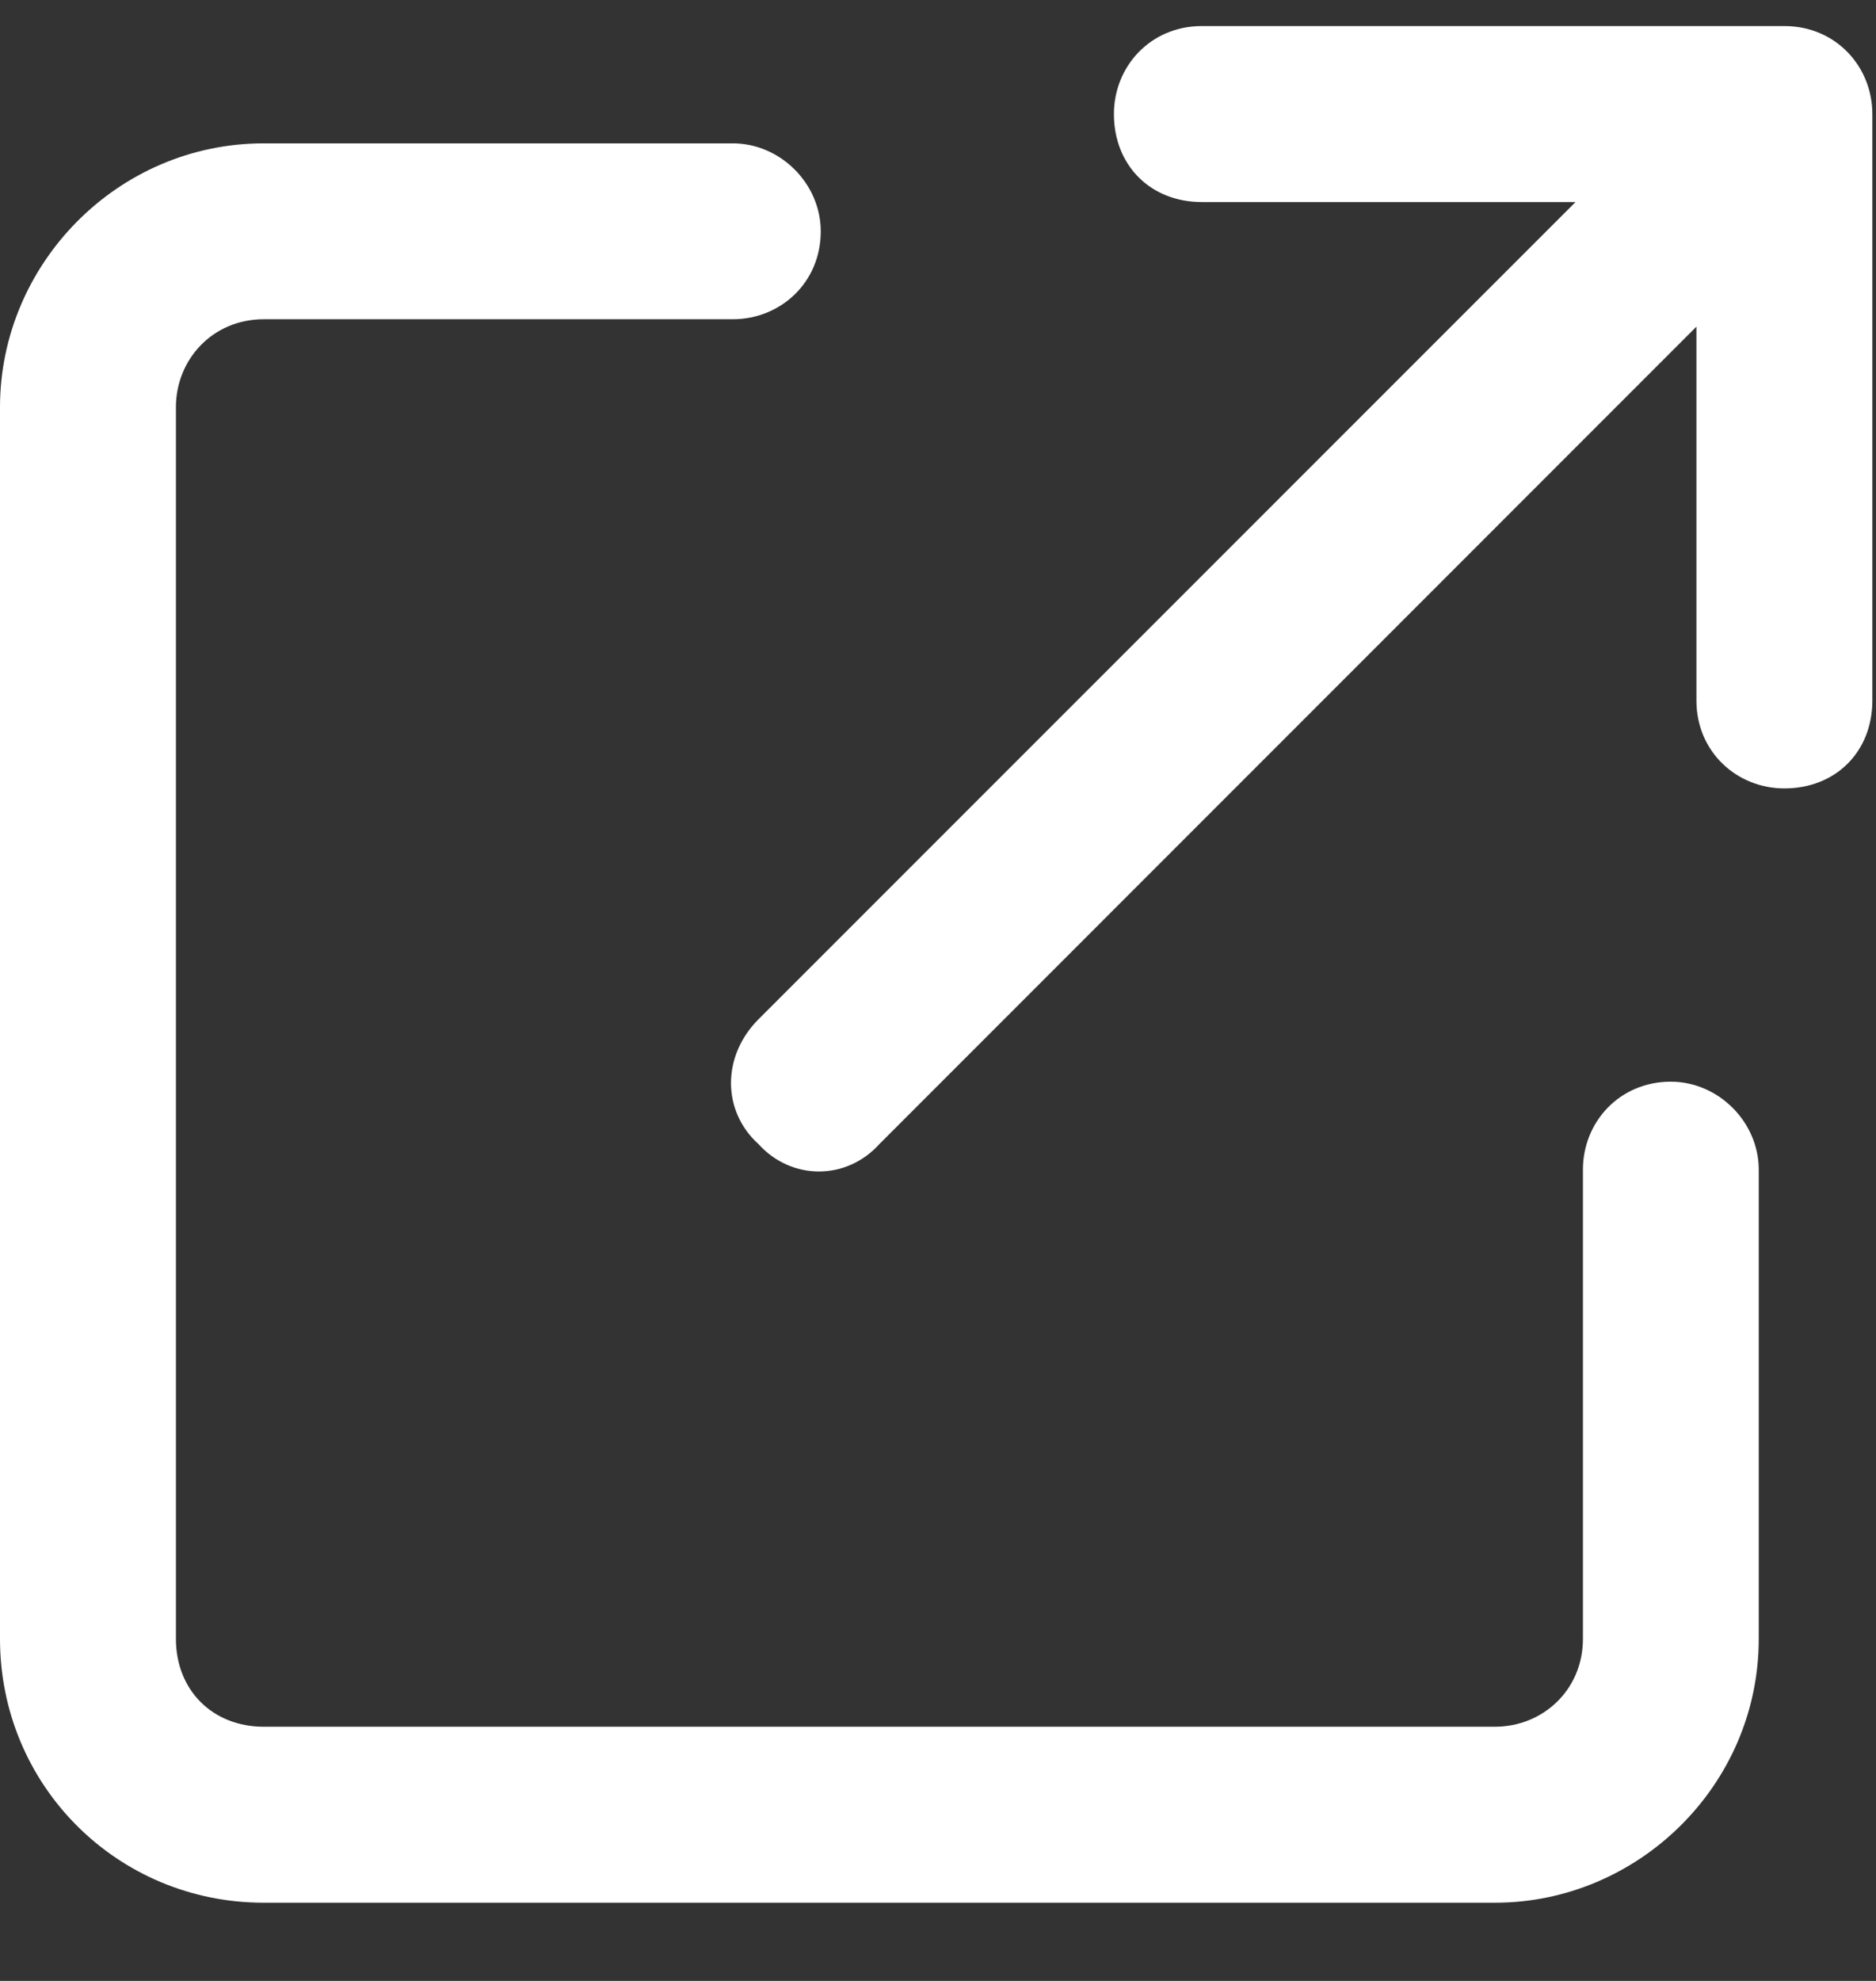
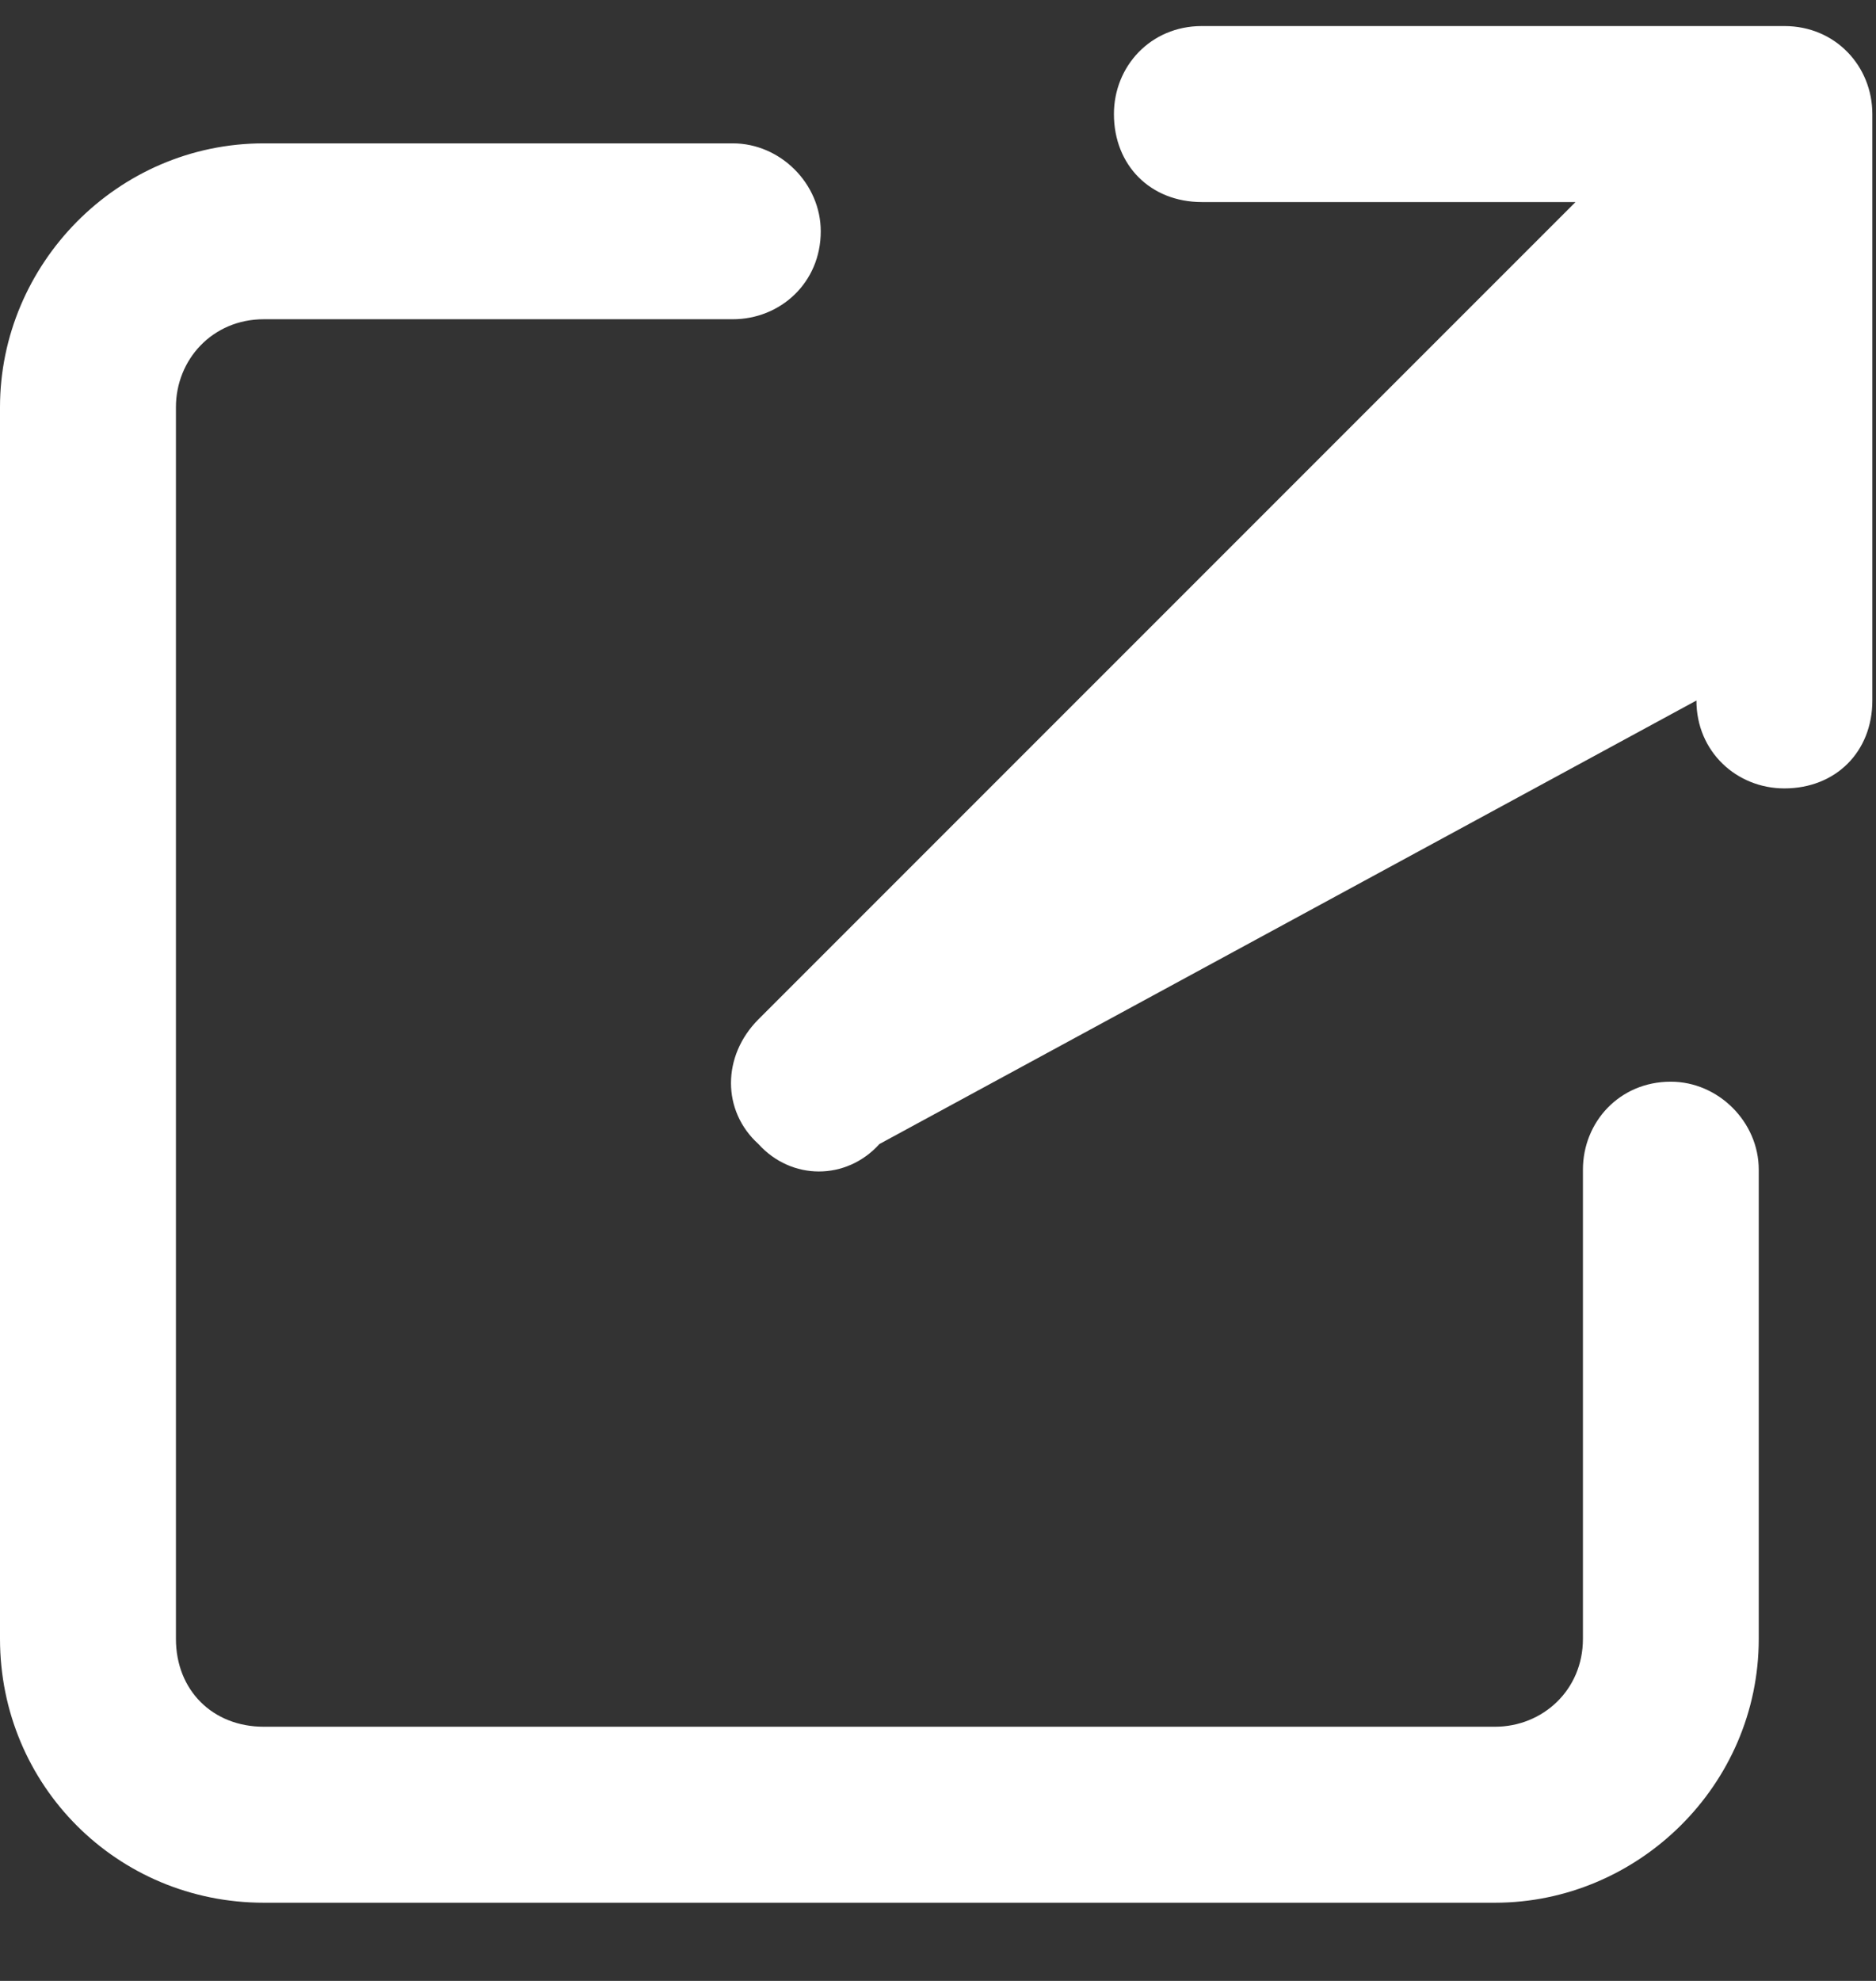
<svg xmlns="http://www.w3.org/2000/svg" width="18" height="19" viewBox="0 0 18 19" fill="none">
  <rect x="0" y="0" width="18" height="19" fill="#333333" stroke="none" />
-   <path d="M10.688 1.094C10.688 0.637 11.039 0.25 11.531 0.25H17.121C17.613 0.25 17.965 0.637 17.965 1.094V6.719C17.965 7.211 17.613 7.562 17.121 7.562C16.664 7.562 16.277 7.211 16.277 6.719V3.133L8.438 10.973C8.121 11.324 7.594 11.324 7.277 10.973C6.926 10.656 6.926 10.129 7.277 9.777L15.117 1.938H11.531C11.039 1.938 10.688 1.586 10.688 1.094ZM2.531 1.375H7.031C7.488 1.375 7.875 1.762 7.875 2.219C7.875 2.711 7.488 3.062 7.031 3.062H2.531C2.039 3.062 1.688 3.449 1.688 3.906V15.719C1.688 16.211 2.039 16.562 2.531 16.562H14.344C14.801 16.562 15.188 16.211 15.188 15.719V11.219C15.188 10.762 15.539 10.375 16.031 10.375C16.488 10.375 16.875 10.762 16.875 11.219V15.719C16.875 17.125 15.715 18.25 14.344 18.25H2.531C1.125 18.25 0 17.125 0 15.719V3.906C0 2.535 1.125 1.375 2.531 1.375Z" fill="white" />
+   <path d="M10.688 1.094C10.688 0.637 11.039 0.25 11.531 0.25H17.121C17.613 0.25 17.965 0.637 17.965 1.094V6.719C17.965 7.211 17.613 7.562 17.121 7.562C16.664 7.562 16.277 7.211 16.277 6.719L8.438 10.973C8.121 11.324 7.594 11.324 7.277 10.973C6.926 10.656 6.926 10.129 7.277 9.777L15.117 1.938H11.531C11.039 1.938 10.688 1.586 10.688 1.094ZM2.531 1.375H7.031C7.488 1.375 7.875 1.762 7.875 2.219C7.875 2.711 7.488 3.062 7.031 3.062H2.531C2.039 3.062 1.688 3.449 1.688 3.906V15.719C1.688 16.211 2.039 16.562 2.531 16.562H14.344C14.801 16.562 15.188 16.211 15.188 15.719V11.219C15.188 10.762 15.539 10.375 16.031 10.375C16.488 10.375 16.875 10.762 16.875 11.219V15.719C16.875 17.125 15.715 18.25 14.344 18.25H2.531C1.125 18.25 0 17.125 0 15.719V3.906C0 2.535 1.125 1.375 2.531 1.375Z" fill="white" />
</svg>